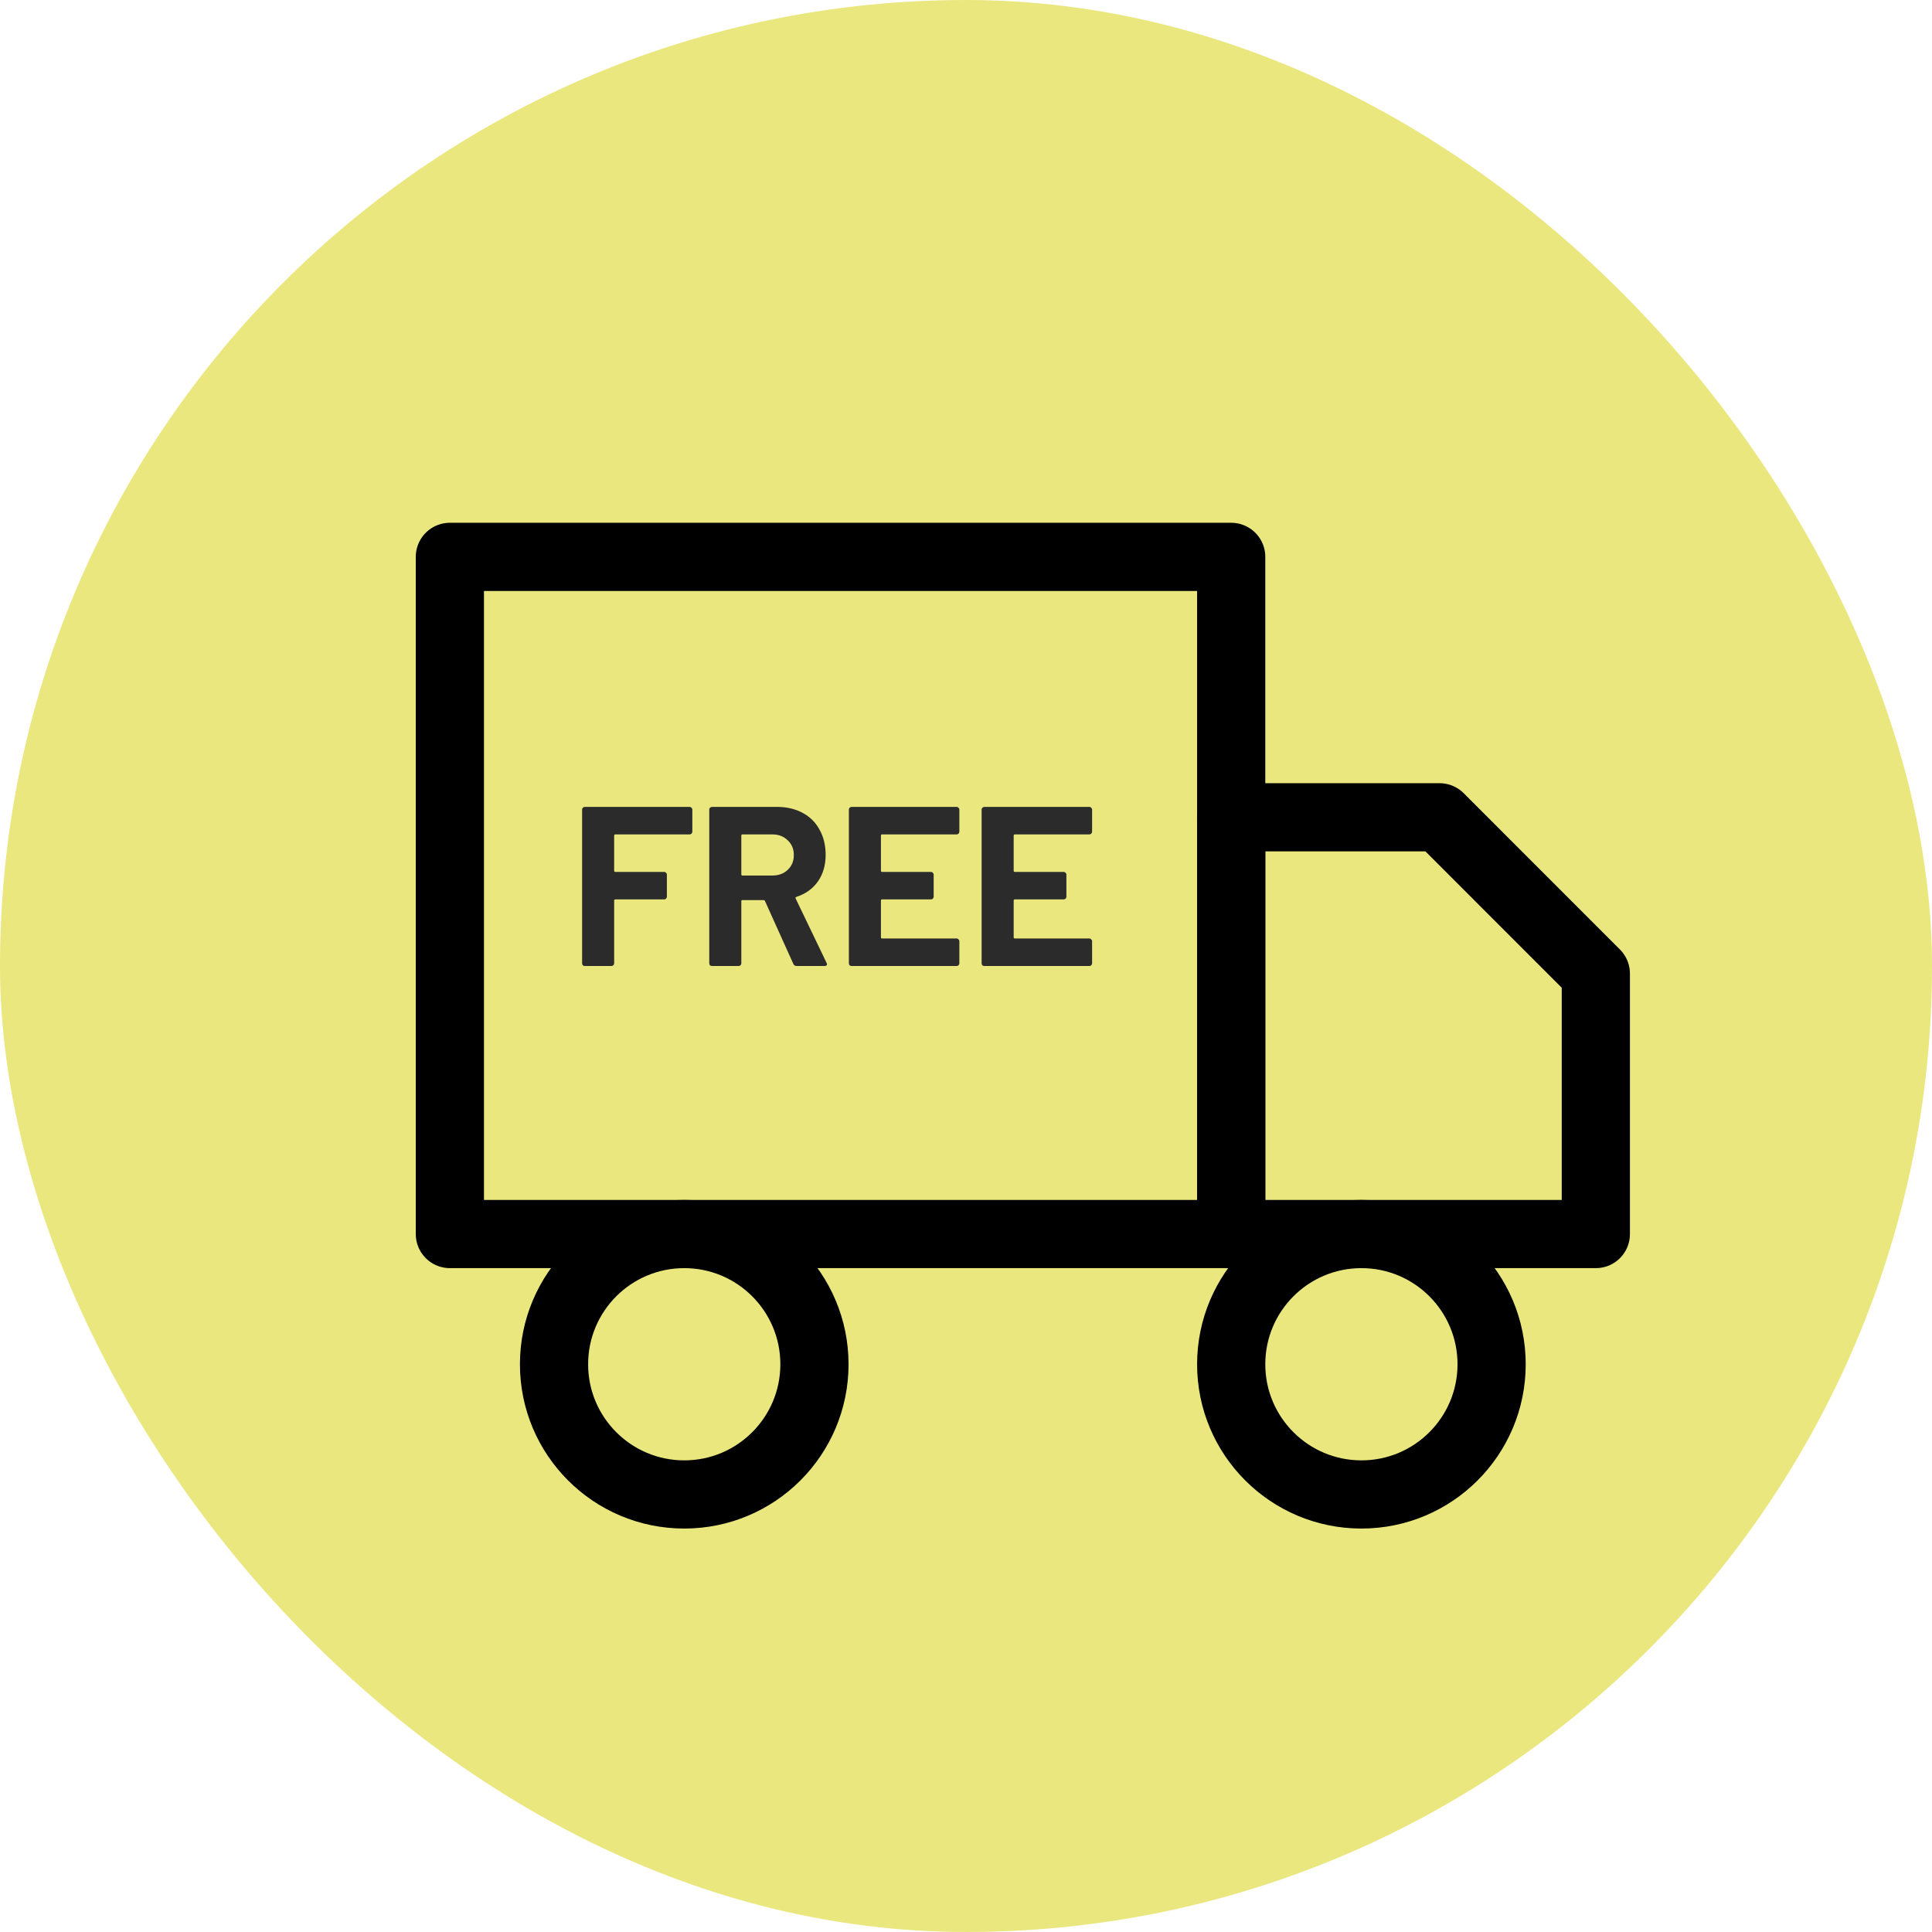
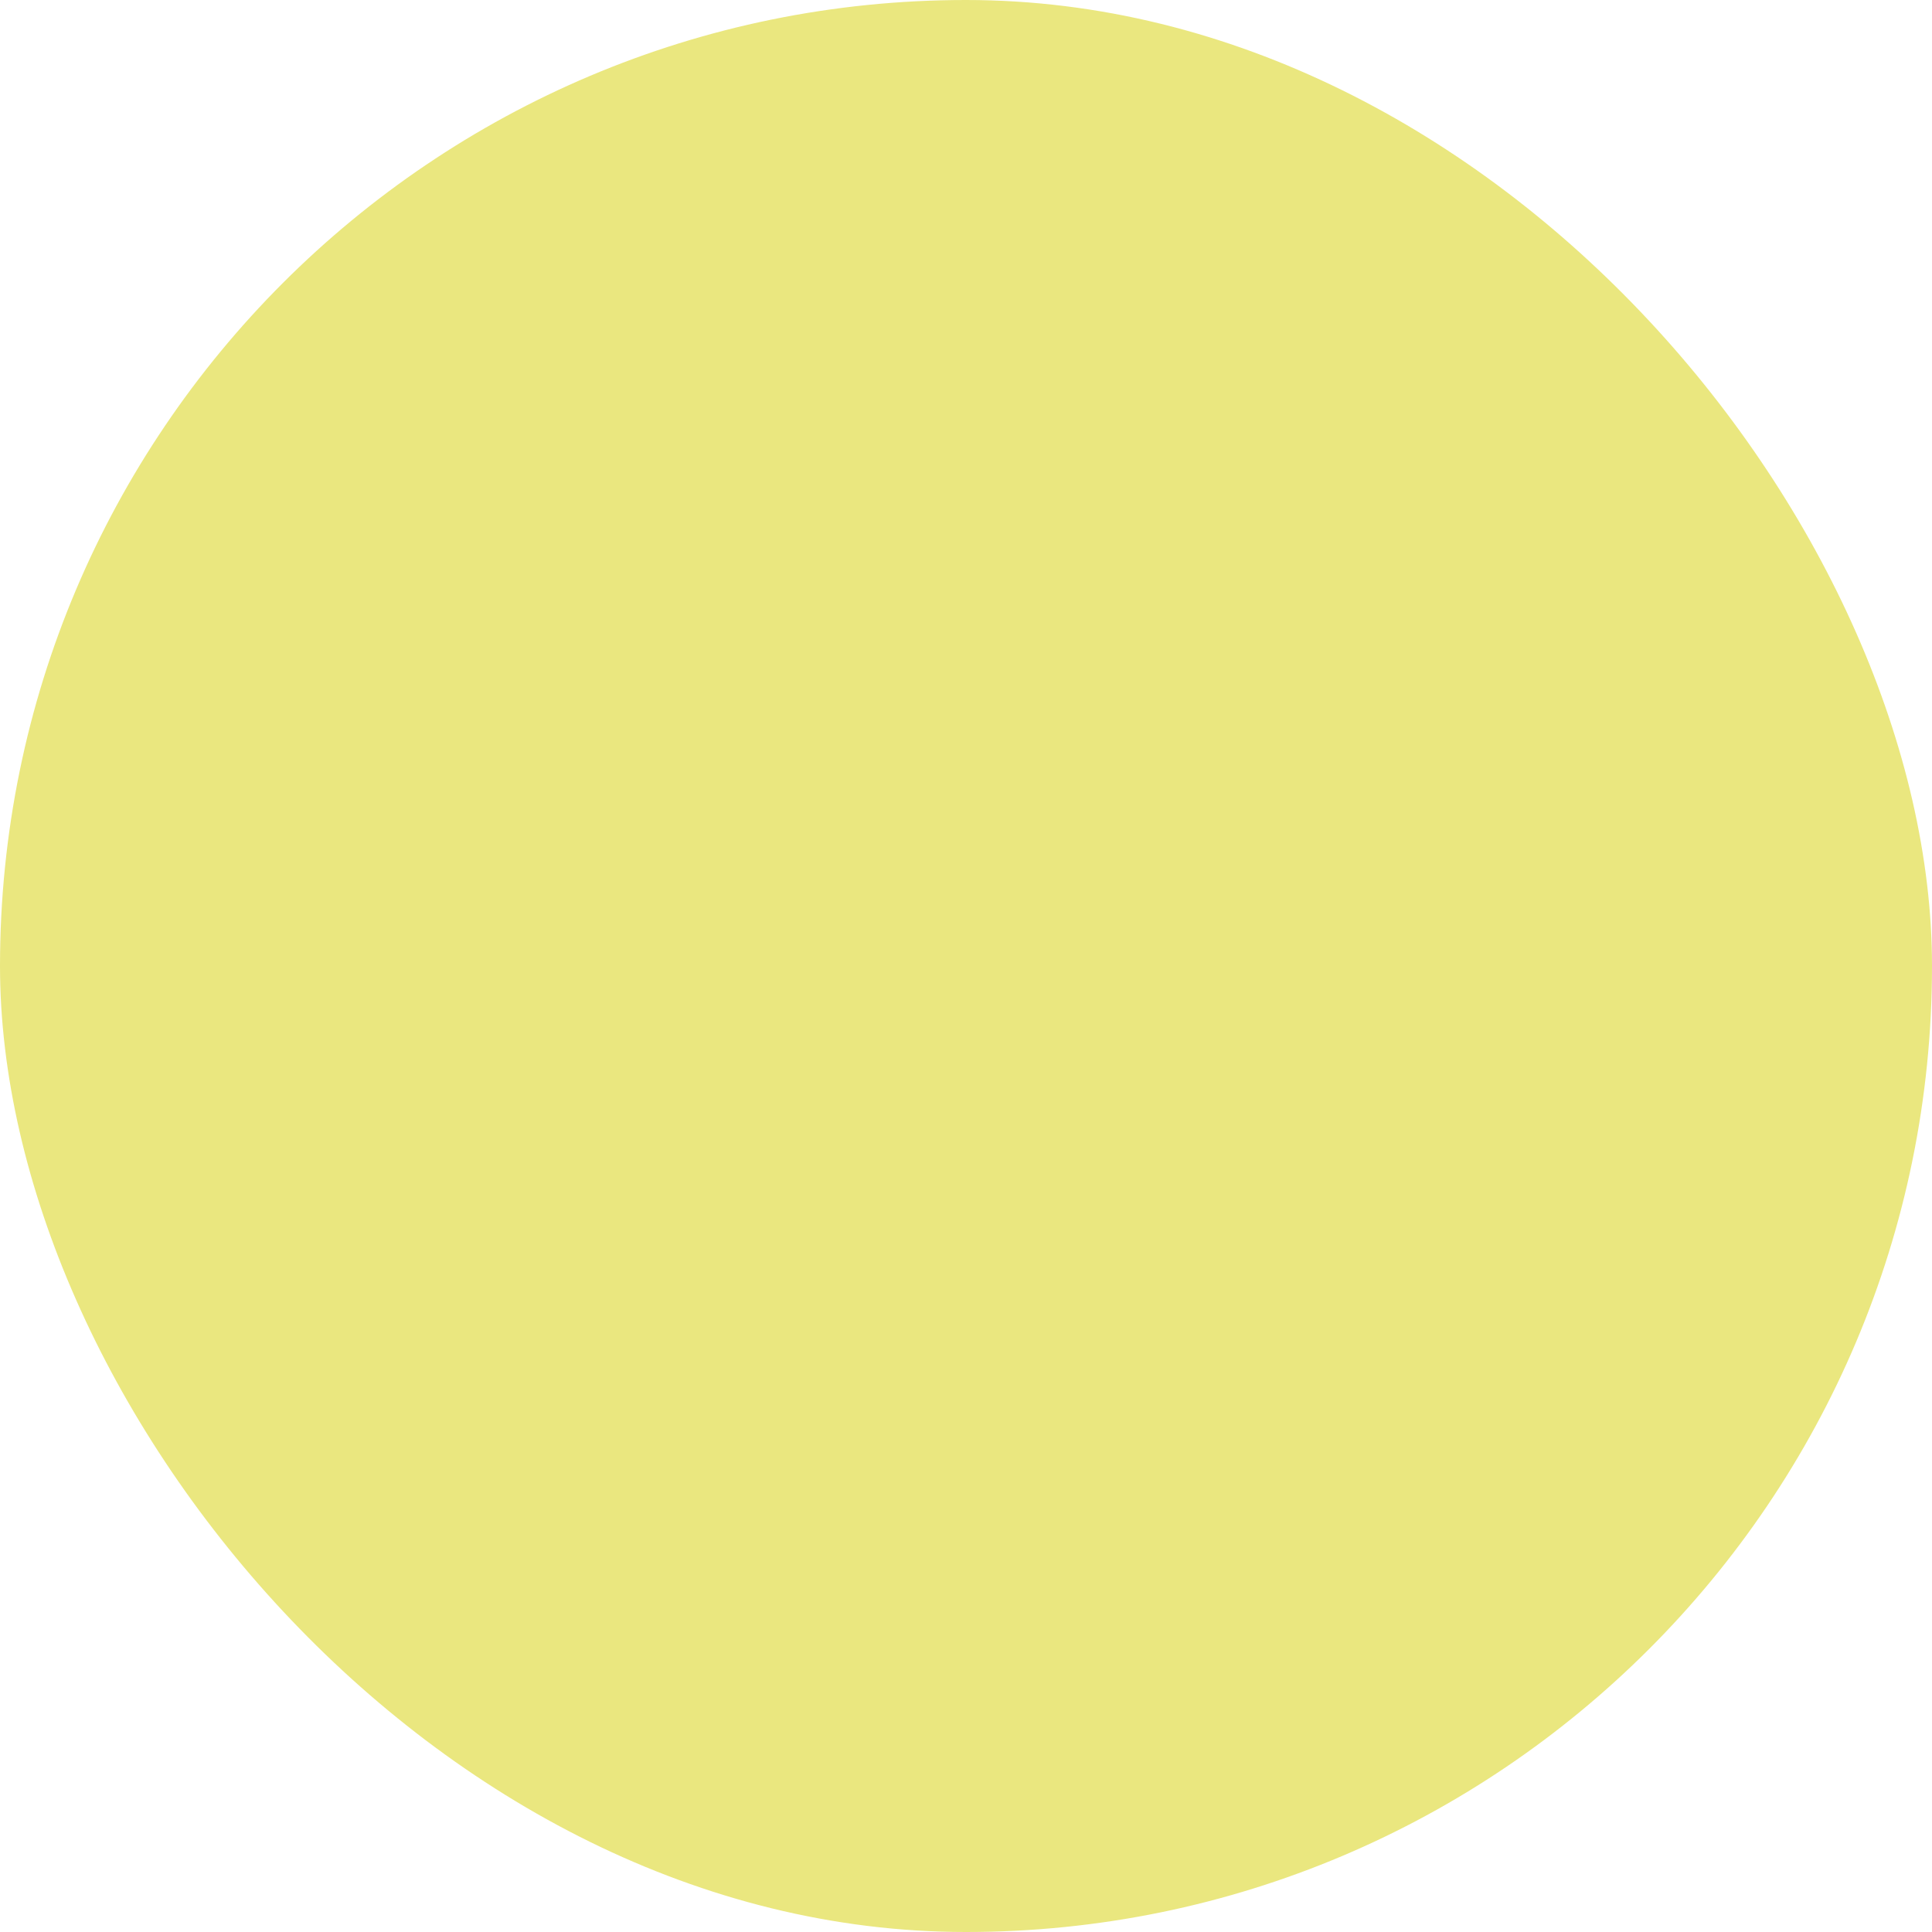
<svg xmlns="http://www.w3.org/2000/svg" fill="none" viewBox="0 0 34 34" height="34" width="34">
  <rect fill="#EAE77F" rx="17" height="34" width="34" />
-   <path stroke-linejoin="round" stroke-linecap="round" stroke-width="1.2" stroke="black" d="M21.667 9.8H7.917V21.717H21.667V9.8Z" />
-   <path stroke-linejoin="round" stroke-linecap="round" stroke-width="1.2" stroke="black" d="M21.667 14.383H25.334L28.084 17.134V21.717H21.667V14.383Z" />
-   <path stroke-linejoin="round" stroke-linecap="round" stroke-width="1.2" stroke="black" d="M12.042 26.3C13.307 26.3 14.333 25.274 14.333 24.009C14.333 22.743 13.307 21.717 12.042 21.717C10.776 21.717 9.75 22.743 9.75 24.009C9.75 25.274 10.776 26.3 12.042 26.3Z" />
-   <path stroke-linejoin="round" stroke-linecap="round" stroke-width="1.2" stroke="black" d="M23.959 26.3C25.224 26.3 26.25 25.274 26.25 24.009C26.25 22.743 25.224 21.717 23.959 21.717C22.693 21.717 21.667 22.743 21.667 24.009C21.667 25.274 22.693 26.3 23.959 26.3Z" />
-   <path fill="#2B2B2B" d="M12.184 14.636C12.184 14.649 12.179 14.661 12.168 14.672C12.16 14.68 12.149 14.684 12.136 14.684H10.828C10.815 14.684 10.808 14.691 10.808 14.704V15.324C10.808 15.337 10.815 15.344 10.828 15.344H11.688C11.701 15.344 11.712 15.349 11.72 15.36C11.731 15.368 11.736 15.379 11.736 15.392V15.78C11.736 15.793 11.731 15.805 11.72 15.816C11.712 15.824 11.701 15.828 11.688 15.828H10.828C10.815 15.828 10.808 15.835 10.808 15.848V16.952C10.808 16.965 10.803 16.977 10.792 16.988C10.784 16.996 10.773 17 10.76 17H10.292C10.279 17 10.267 16.996 10.256 16.988C10.248 16.977 10.244 16.965 10.244 16.952V14.248C10.244 14.235 10.248 14.224 10.256 14.216C10.267 14.205 10.279 14.2 10.292 14.2H12.136C12.149 14.2 12.16 14.205 12.168 14.216C12.179 14.224 12.184 14.235 12.184 14.248V14.636ZM14.018 17C13.992 17 13.973 16.988 13.962 16.964L13.462 15.856C13.457 15.845 13.449 15.84 13.438 15.84H13.066C13.053 15.84 13.046 15.847 13.046 15.86V16.952C13.046 16.965 13.041 16.977 13.03 16.988C13.022 16.996 13.012 17 12.998 17H12.53C12.517 17 12.505 16.996 12.494 16.988C12.486 16.977 12.482 16.965 12.482 16.952V14.248C12.482 14.235 12.486 14.224 12.494 14.216C12.505 14.205 12.517 14.2 12.53 14.2H13.674C13.845 14.2 13.994 14.235 14.122 14.304C14.253 14.373 14.353 14.472 14.422 14.6C14.494 14.728 14.53 14.876 14.53 15.044C14.53 15.225 14.485 15.381 14.394 15.512C14.304 15.64 14.177 15.731 14.014 15.784C14.001 15.789 13.997 15.799 14.002 15.812L14.546 16.944C14.552 16.955 14.554 16.963 14.554 16.968C14.554 16.989 14.54 17 14.51 17H14.018ZM13.066 14.684C13.053 14.684 13.046 14.691 13.046 14.704V15.388C13.046 15.401 13.053 15.408 13.066 15.408H13.59C13.702 15.408 13.793 15.375 13.862 15.308C13.934 15.241 13.97 15.155 13.97 15.048C13.97 14.941 13.934 14.855 13.862 14.788C13.793 14.719 13.702 14.684 13.59 14.684H13.066ZM16.883 14.636C16.883 14.649 16.878 14.661 16.867 14.672C16.859 14.68 16.849 14.684 16.835 14.684H15.523C15.51 14.684 15.503 14.691 15.503 14.704V15.324C15.503 15.337 15.51 15.344 15.523 15.344H16.383C16.397 15.344 16.407 15.349 16.415 15.36C16.426 15.368 16.431 15.379 16.431 15.392V15.78C16.431 15.793 16.426 15.805 16.415 15.816C16.407 15.824 16.397 15.828 16.383 15.828H15.523C15.51 15.828 15.503 15.835 15.503 15.848V16.496C15.503 16.509 15.51 16.516 15.523 16.516H16.835C16.849 16.516 16.859 16.521 16.867 16.532C16.878 16.54 16.883 16.551 16.883 16.564V16.952C16.883 16.965 16.878 16.977 16.867 16.988C16.859 16.996 16.849 17 16.835 17H14.987C14.974 17 14.962 16.996 14.951 16.988C14.943 16.977 14.939 16.965 14.939 16.952V14.248C14.939 14.235 14.943 14.224 14.951 14.216C14.962 14.205 14.974 14.2 14.987 14.2H16.835C16.849 14.2 16.859 14.205 16.867 14.216C16.878 14.224 16.883 14.235 16.883 14.248V14.636ZM19.219 14.636C19.219 14.649 19.214 14.661 19.203 14.672C19.195 14.68 19.185 14.684 19.171 14.684H17.859C17.846 14.684 17.839 14.691 17.839 14.704V15.324C17.839 15.337 17.846 15.344 17.859 15.344H18.719C18.733 15.344 18.743 15.349 18.751 15.36C18.762 15.368 18.767 15.379 18.767 15.392V15.78C18.767 15.793 18.762 15.805 18.751 15.816C18.743 15.824 18.733 15.828 18.719 15.828H17.859C17.846 15.828 17.839 15.835 17.839 15.848V16.496C17.839 16.509 17.846 16.516 17.859 16.516H19.171C19.185 16.516 19.195 16.521 19.203 16.532C19.214 16.54 19.219 16.551 19.219 16.564V16.952C19.219 16.965 19.214 16.977 19.203 16.988C19.195 16.996 19.185 17 19.171 17H17.323C17.31 17 17.298 16.996 17.287 16.988C17.279 16.977 17.275 16.965 17.275 16.952V14.248C17.275 14.235 17.279 14.224 17.287 14.216C17.298 14.205 17.31 14.2 17.323 14.2H19.171C19.185 14.2 19.195 14.205 19.203 14.216C19.214 14.224 19.219 14.235 19.219 14.248V14.636Z" />
</svg>